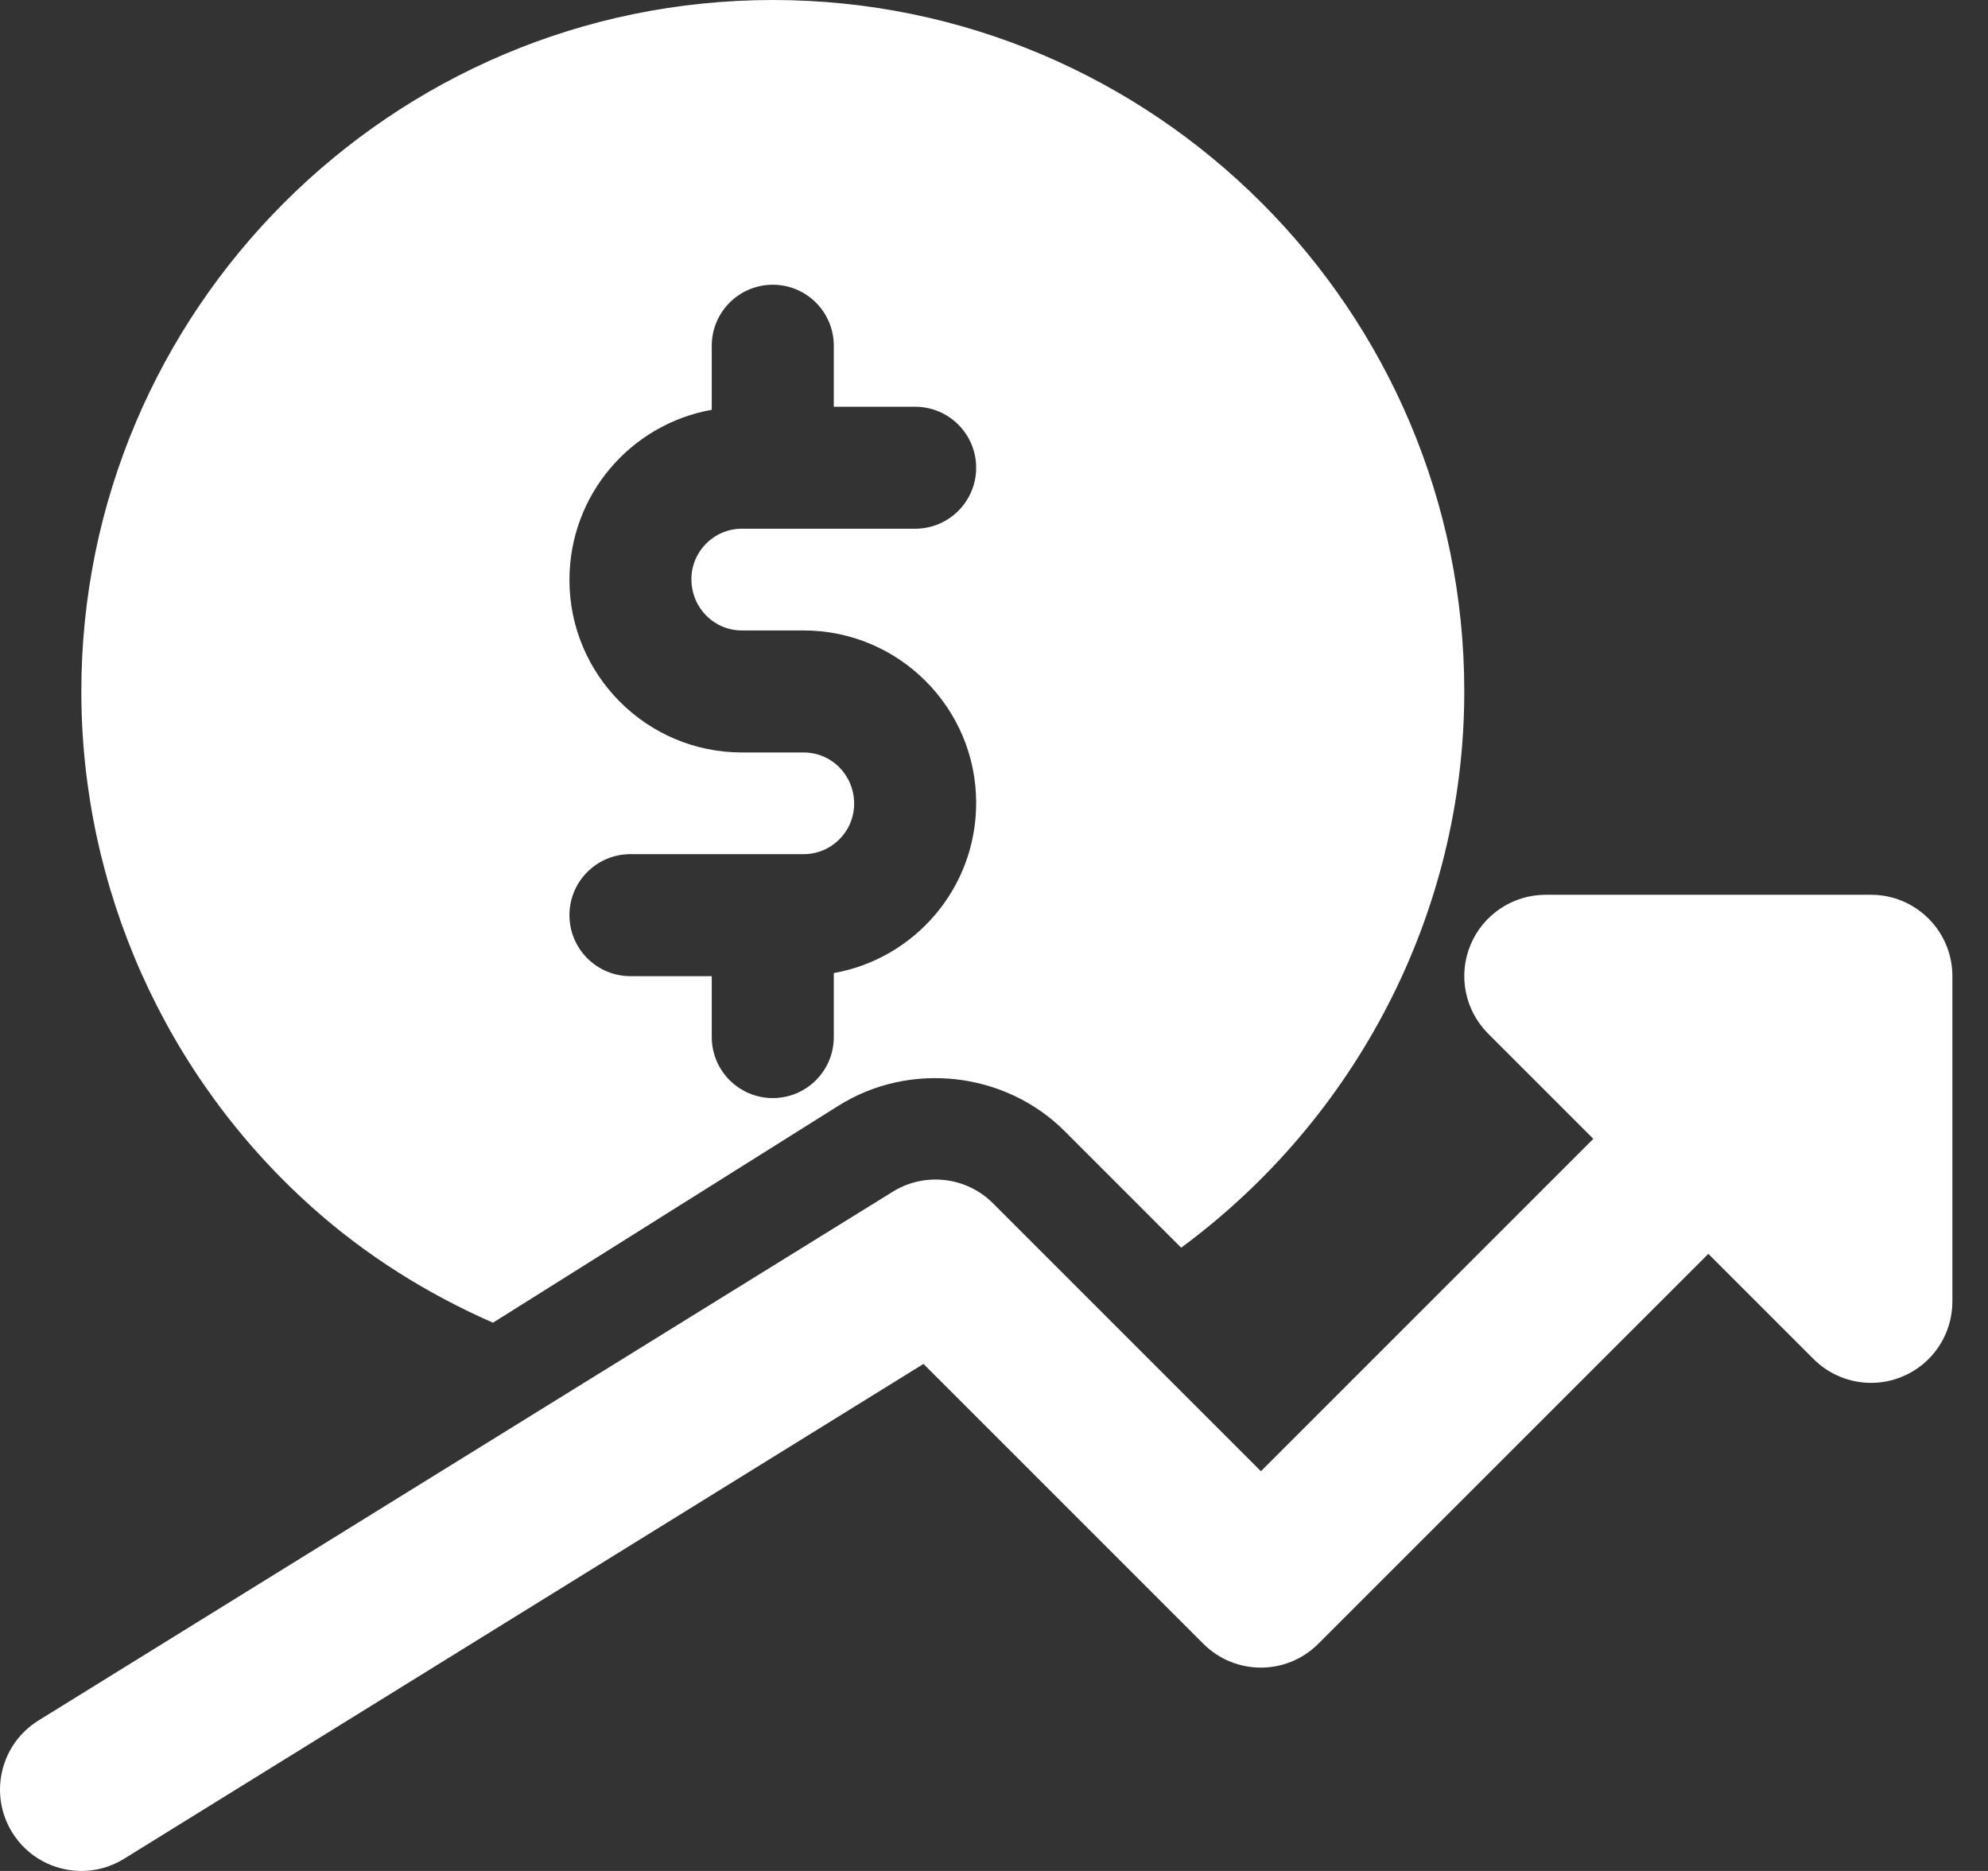
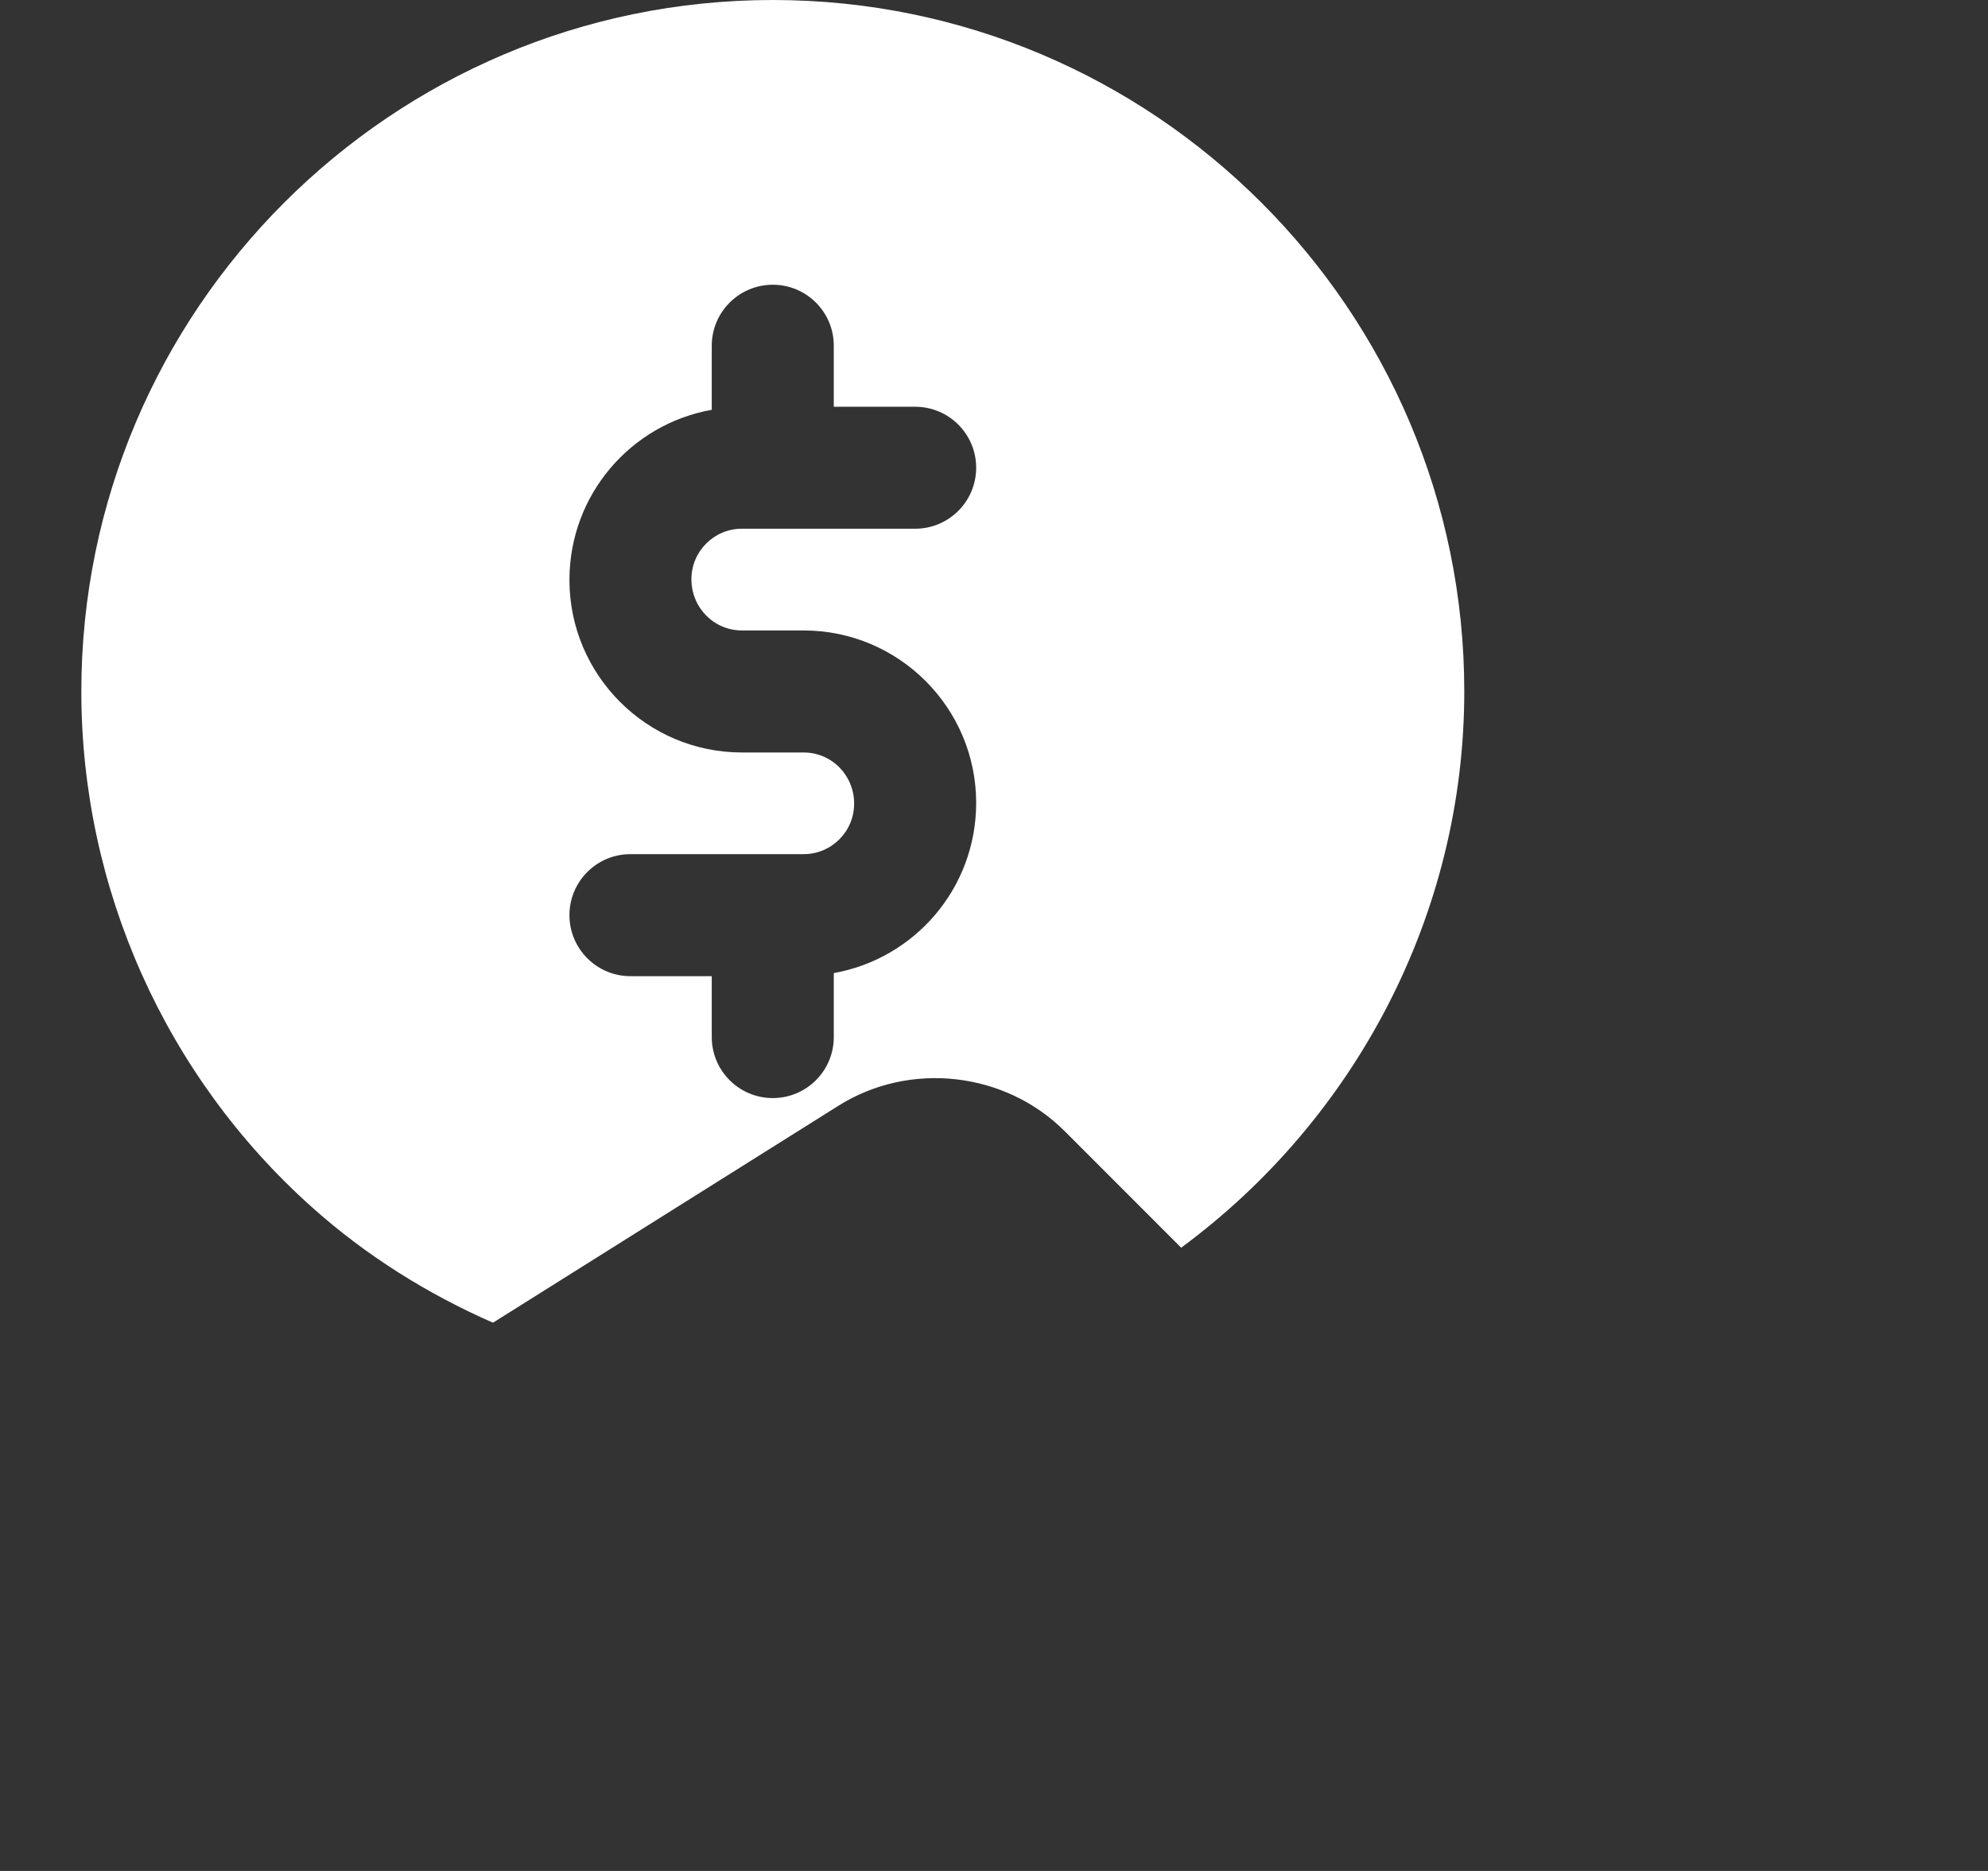
<svg xmlns="http://www.w3.org/2000/svg" width="34" height="32" viewBox="0 0 34 32" fill="none">
  <rect x="0" y="0" width="34" height="32" fill="#333333" stroke="none" />
  <path d="M5.336 20.648C6.26 21.475 7.308 22.13 8.431 22.623L14.335 18.915C15.557 18.144 17.193 18.326 18.216 19.354L20.201 21.34C23.177 19.146 25.043 15.636 25.043 11.826C25.043 5.305 19.738 0 13.217 0C6.696 0 1.391 5.305 1.391 11.826C1.391 15.192 2.828 18.407 5.336 20.648ZM13.745 12.87H12.688C11.062 12.87 9.739 11.546 9.739 9.92C9.739 8.458 10.793 7.254 12.173 7.009V5.913C12.173 5.337 12.641 4.87 13.217 4.87C13.793 4.87 14.26 5.337 14.26 5.913V6.957H15.652C16.228 6.957 16.695 7.424 16.695 8C16.695 8.576 16.228 9.043 15.652 9.043H12.688C12.212 9.043 11.825 9.43 11.825 9.906C11.825 10.396 12.212 10.783 12.688 10.783H13.745C15.372 10.783 16.695 12.106 16.695 13.732C16.695 15.194 15.64 16.398 14.26 16.643V17.738C14.26 18.314 13.793 18.781 13.217 18.781C12.641 18.781 12.173 18.314 12.173 17.738V16.696H10.782C10.206 16.696 9.739 16.228 9.739 15.652C9.739 15.076 10.206 14.609 10.782 14.609H13.745C14.221 14.609 14.608 14.222 14.608 13.746C14.608 13.256 14.221 12.87 13.745 12.87Z" fill="white" />
-   <path d="M32 15.304H26.434C25.872 15.304 25.363 15.644 25.149 16.163C24.933 16.683 25.053 17.281 25.451 17.679L27.25 19.478L21.565 25.163L16.983 20.581C16.528 20.124 15.813 20.044 15.268 20.383L0.659 29.426C0.005 29.831 -0.195 30.688 0.208 31.34C0.471 31.766 0.926 32 1.392 32C1.643 32 1.895 31.933 2.123 31.791L15.794 23.328L20.58 28.114C21.124 28.658 22.003 28.658 22.547 28.114L29.217 21.445L31.016 23.244C31.282 23.51 31.638 23.652 32 23.652C32.179 23.652 32.36 23.617 32.532 23.546C33.053 23.331 33.391 22.823 33.391 22.261V16.696C33.391 15.928 32.769 15.304 32 15.304Z" fill="white" />
</svg>